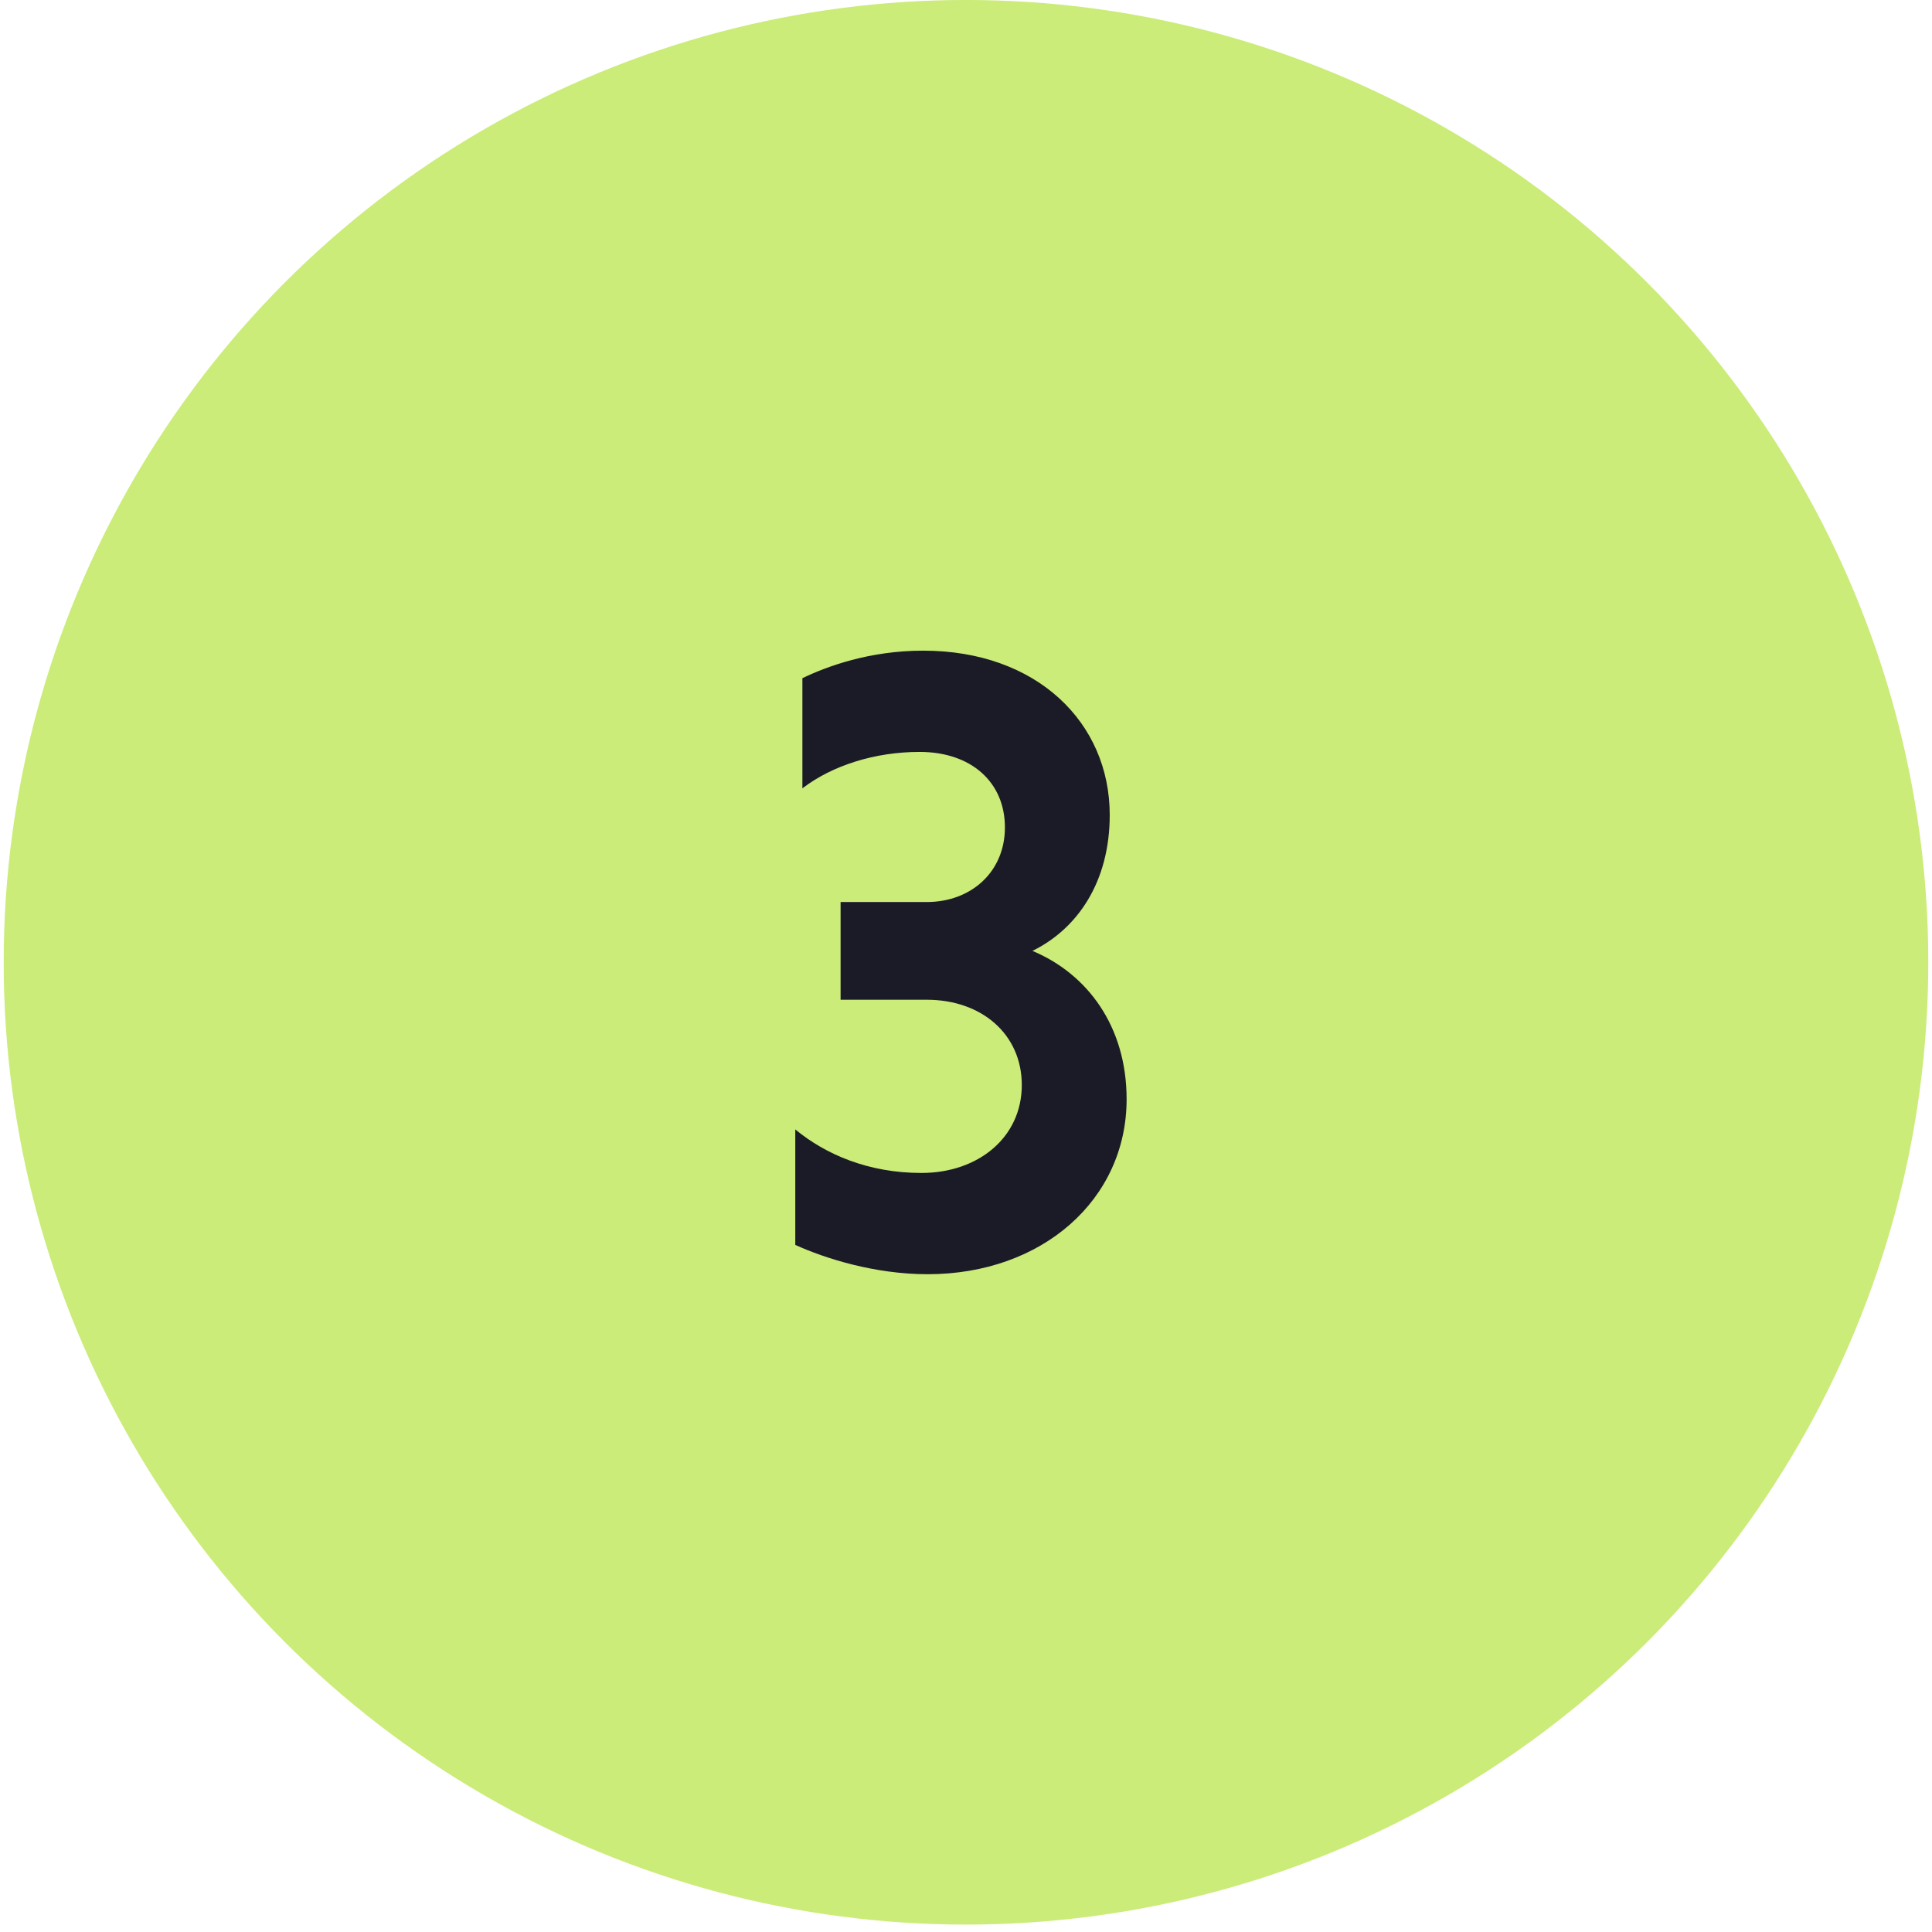
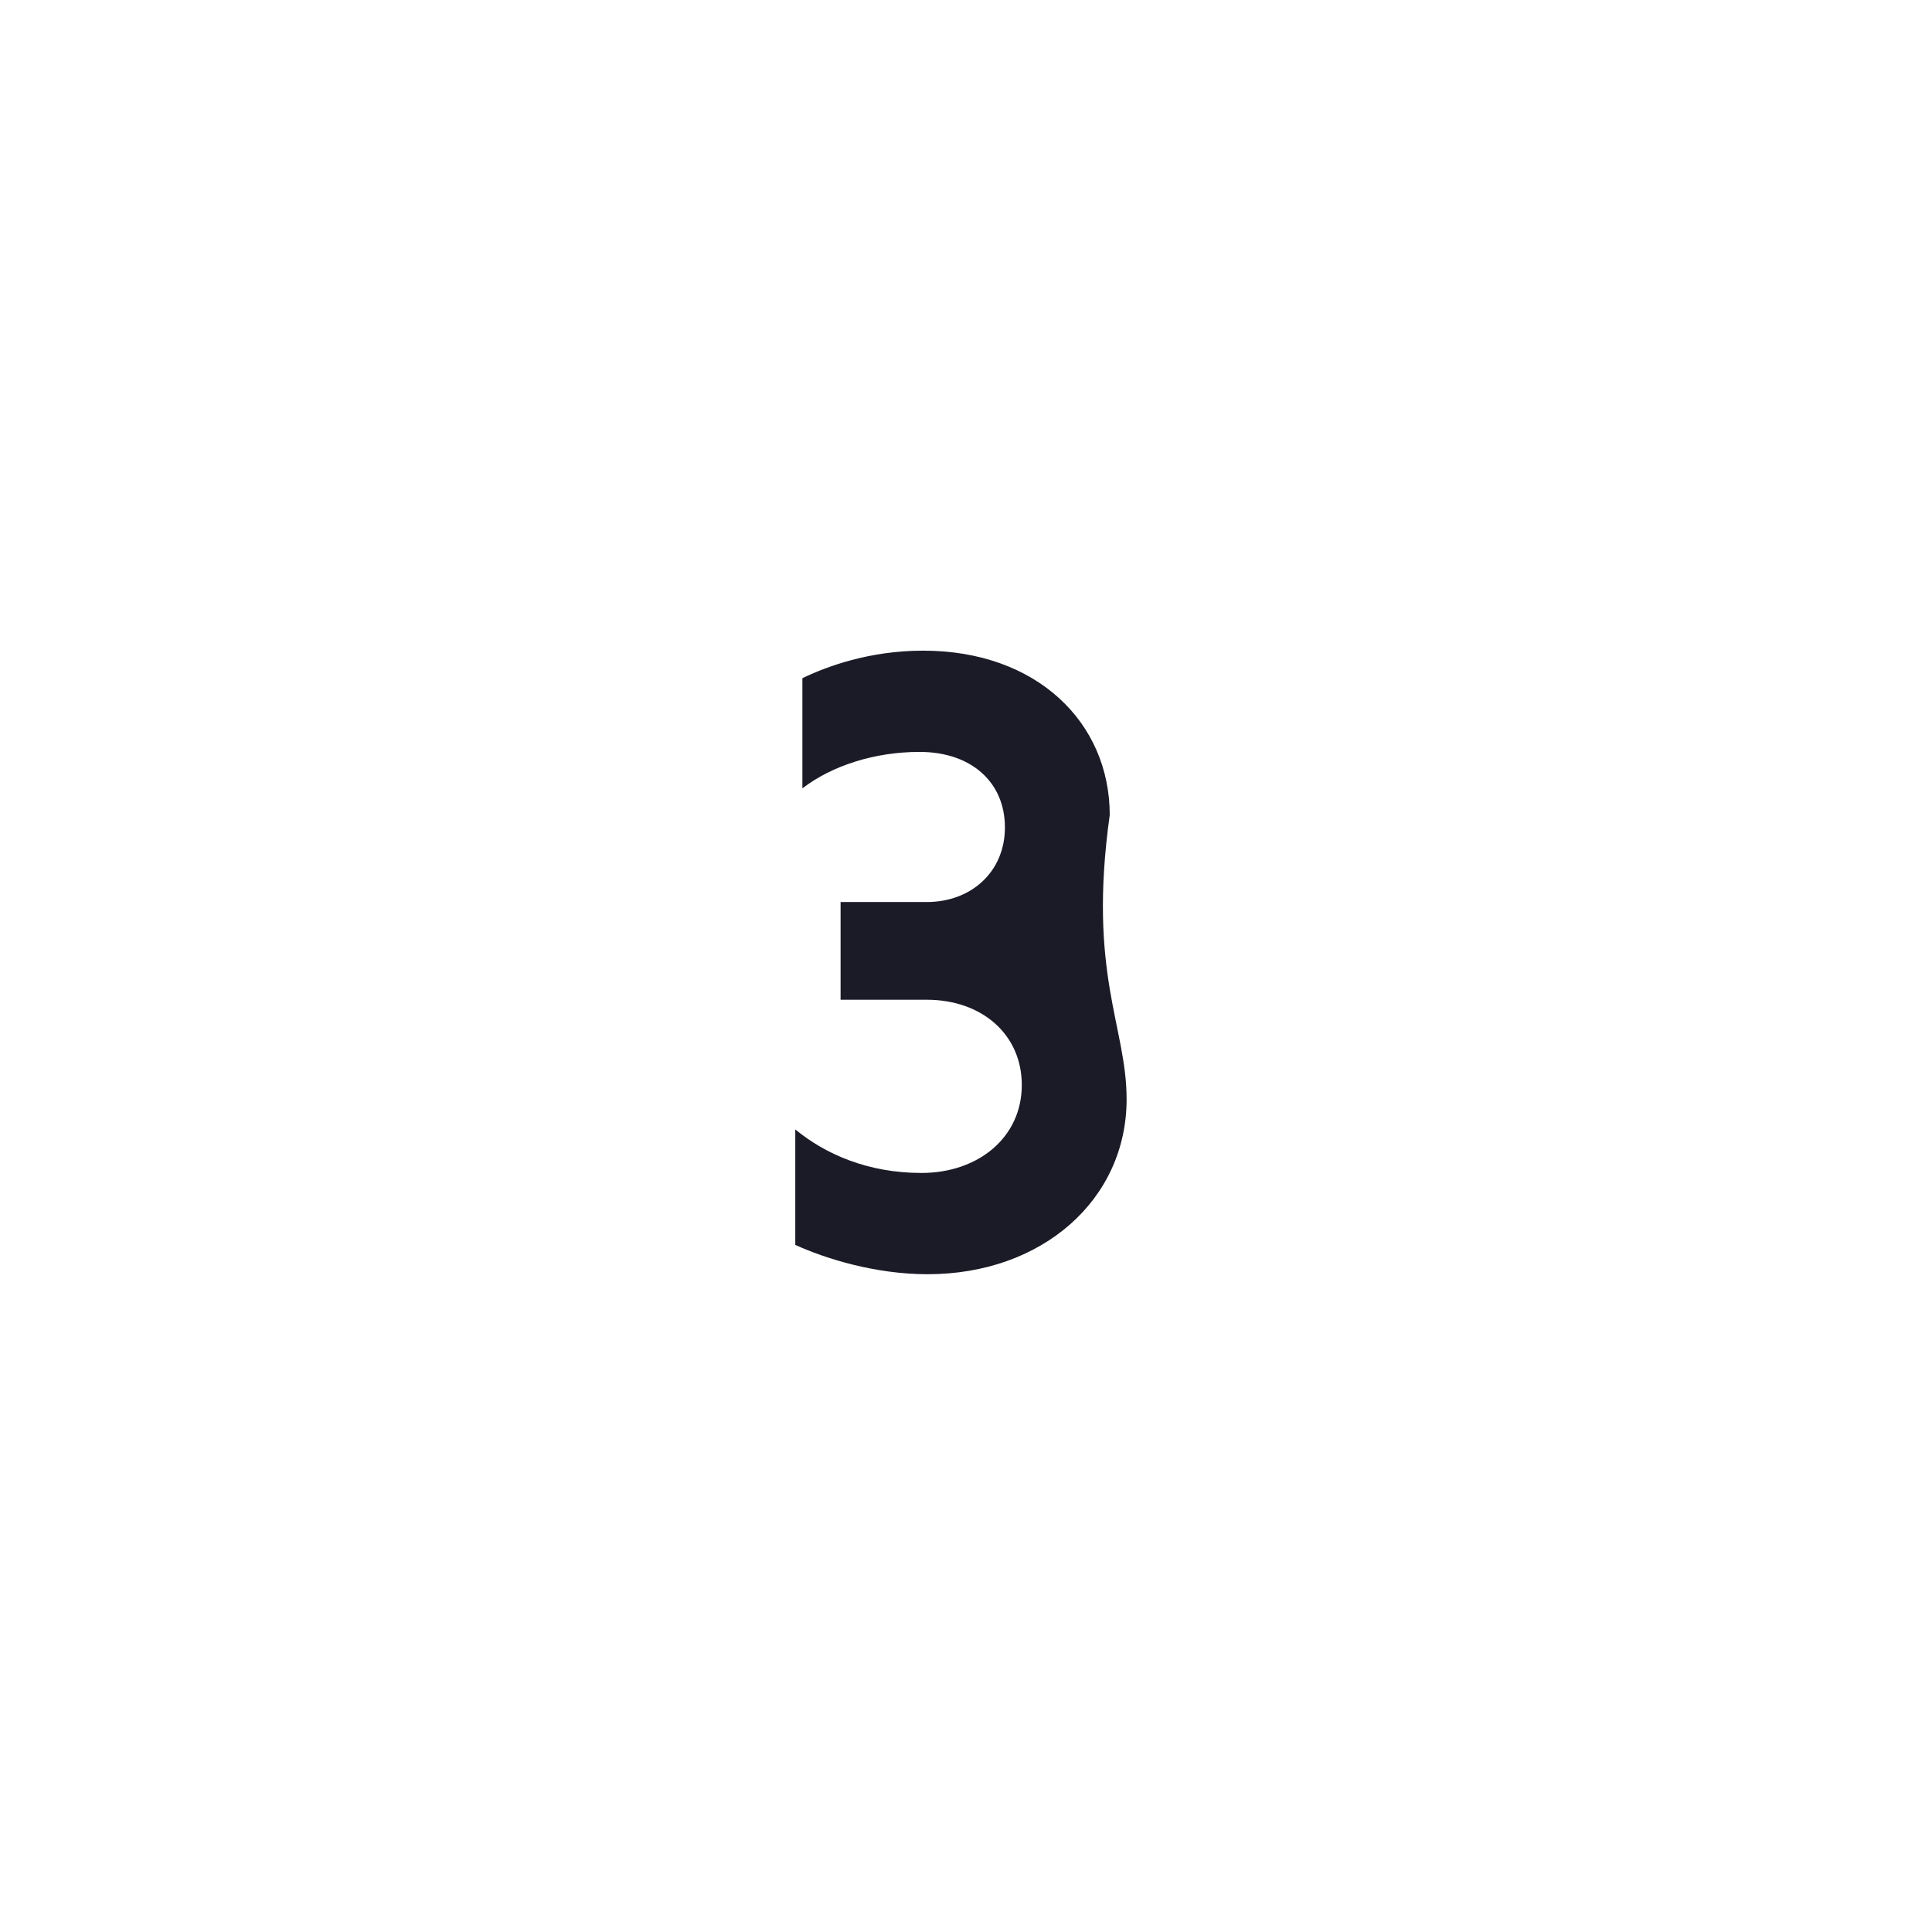
<svg xmlns="http://www.w3.org/2000/svg" width="174" height="174" viewBox="0 0 174 174" fill="none">
-   <circle cx="86.999" cy="86.665" r="86.667" fill="#CBEC79" />
-   <path d="M75.705 90.039V81.239H83.465C87.465 81.239 90.505 78.519 90.505 74.519C90.505 70.439 87.465 67.719 82.825 67.719C78.825 67.719 74.985 68.919 72.265 70.999V61.079C74.425 60.039 78.265 58.599 83.145 58.599C93.385 58.599 99.945 65.079 99.945 73.399C99.945 79.399 97.065 83.639 92.985 85.639C97.945 87.719 101.465 92.439 101.465 98.999C101.465 108.039 93.865 114.759 83.545 114.759C78.745 114.759 74.265 113.319 71.625 112.119V101.719C74.345 103.959 78.185 105.639 82.985 105.639C88.105 105.639 92.025 102.439 92.025 97.719C92.025 93.159 88.425 90.039 83.465 90.039H75.705Z" fill="#1B1B28" />
+   <path d="M75.705 90.039V81.239H83.465C87.465 81.239 90.505 78.519 90.505 74.519C90.505 70.439 87.465 67.719 82.825 67.719C78.825 67.719 74.985 68.919 72.265 70.999V61.079C74.425 60.039 78.265 58.599 83.145 58.599C93.385 58.599 99.945 65.079 99.945 73.399C97.945 87.719 101.465 92.439 101.465 98.999C101.465 108.039 93.865 114.759 83.545 114.759C78.745 114.759 74.265 113.319 71.625 112.119V101.719C74.345 103.959 78.185 105.639 82.985 105.639C88.105 105.639 92.025 102.439 92.025 97.719C92.025 93.159 88.425 90.039 83.465 90.039H75.705Z" fill="#1B1B28" />
</svg>